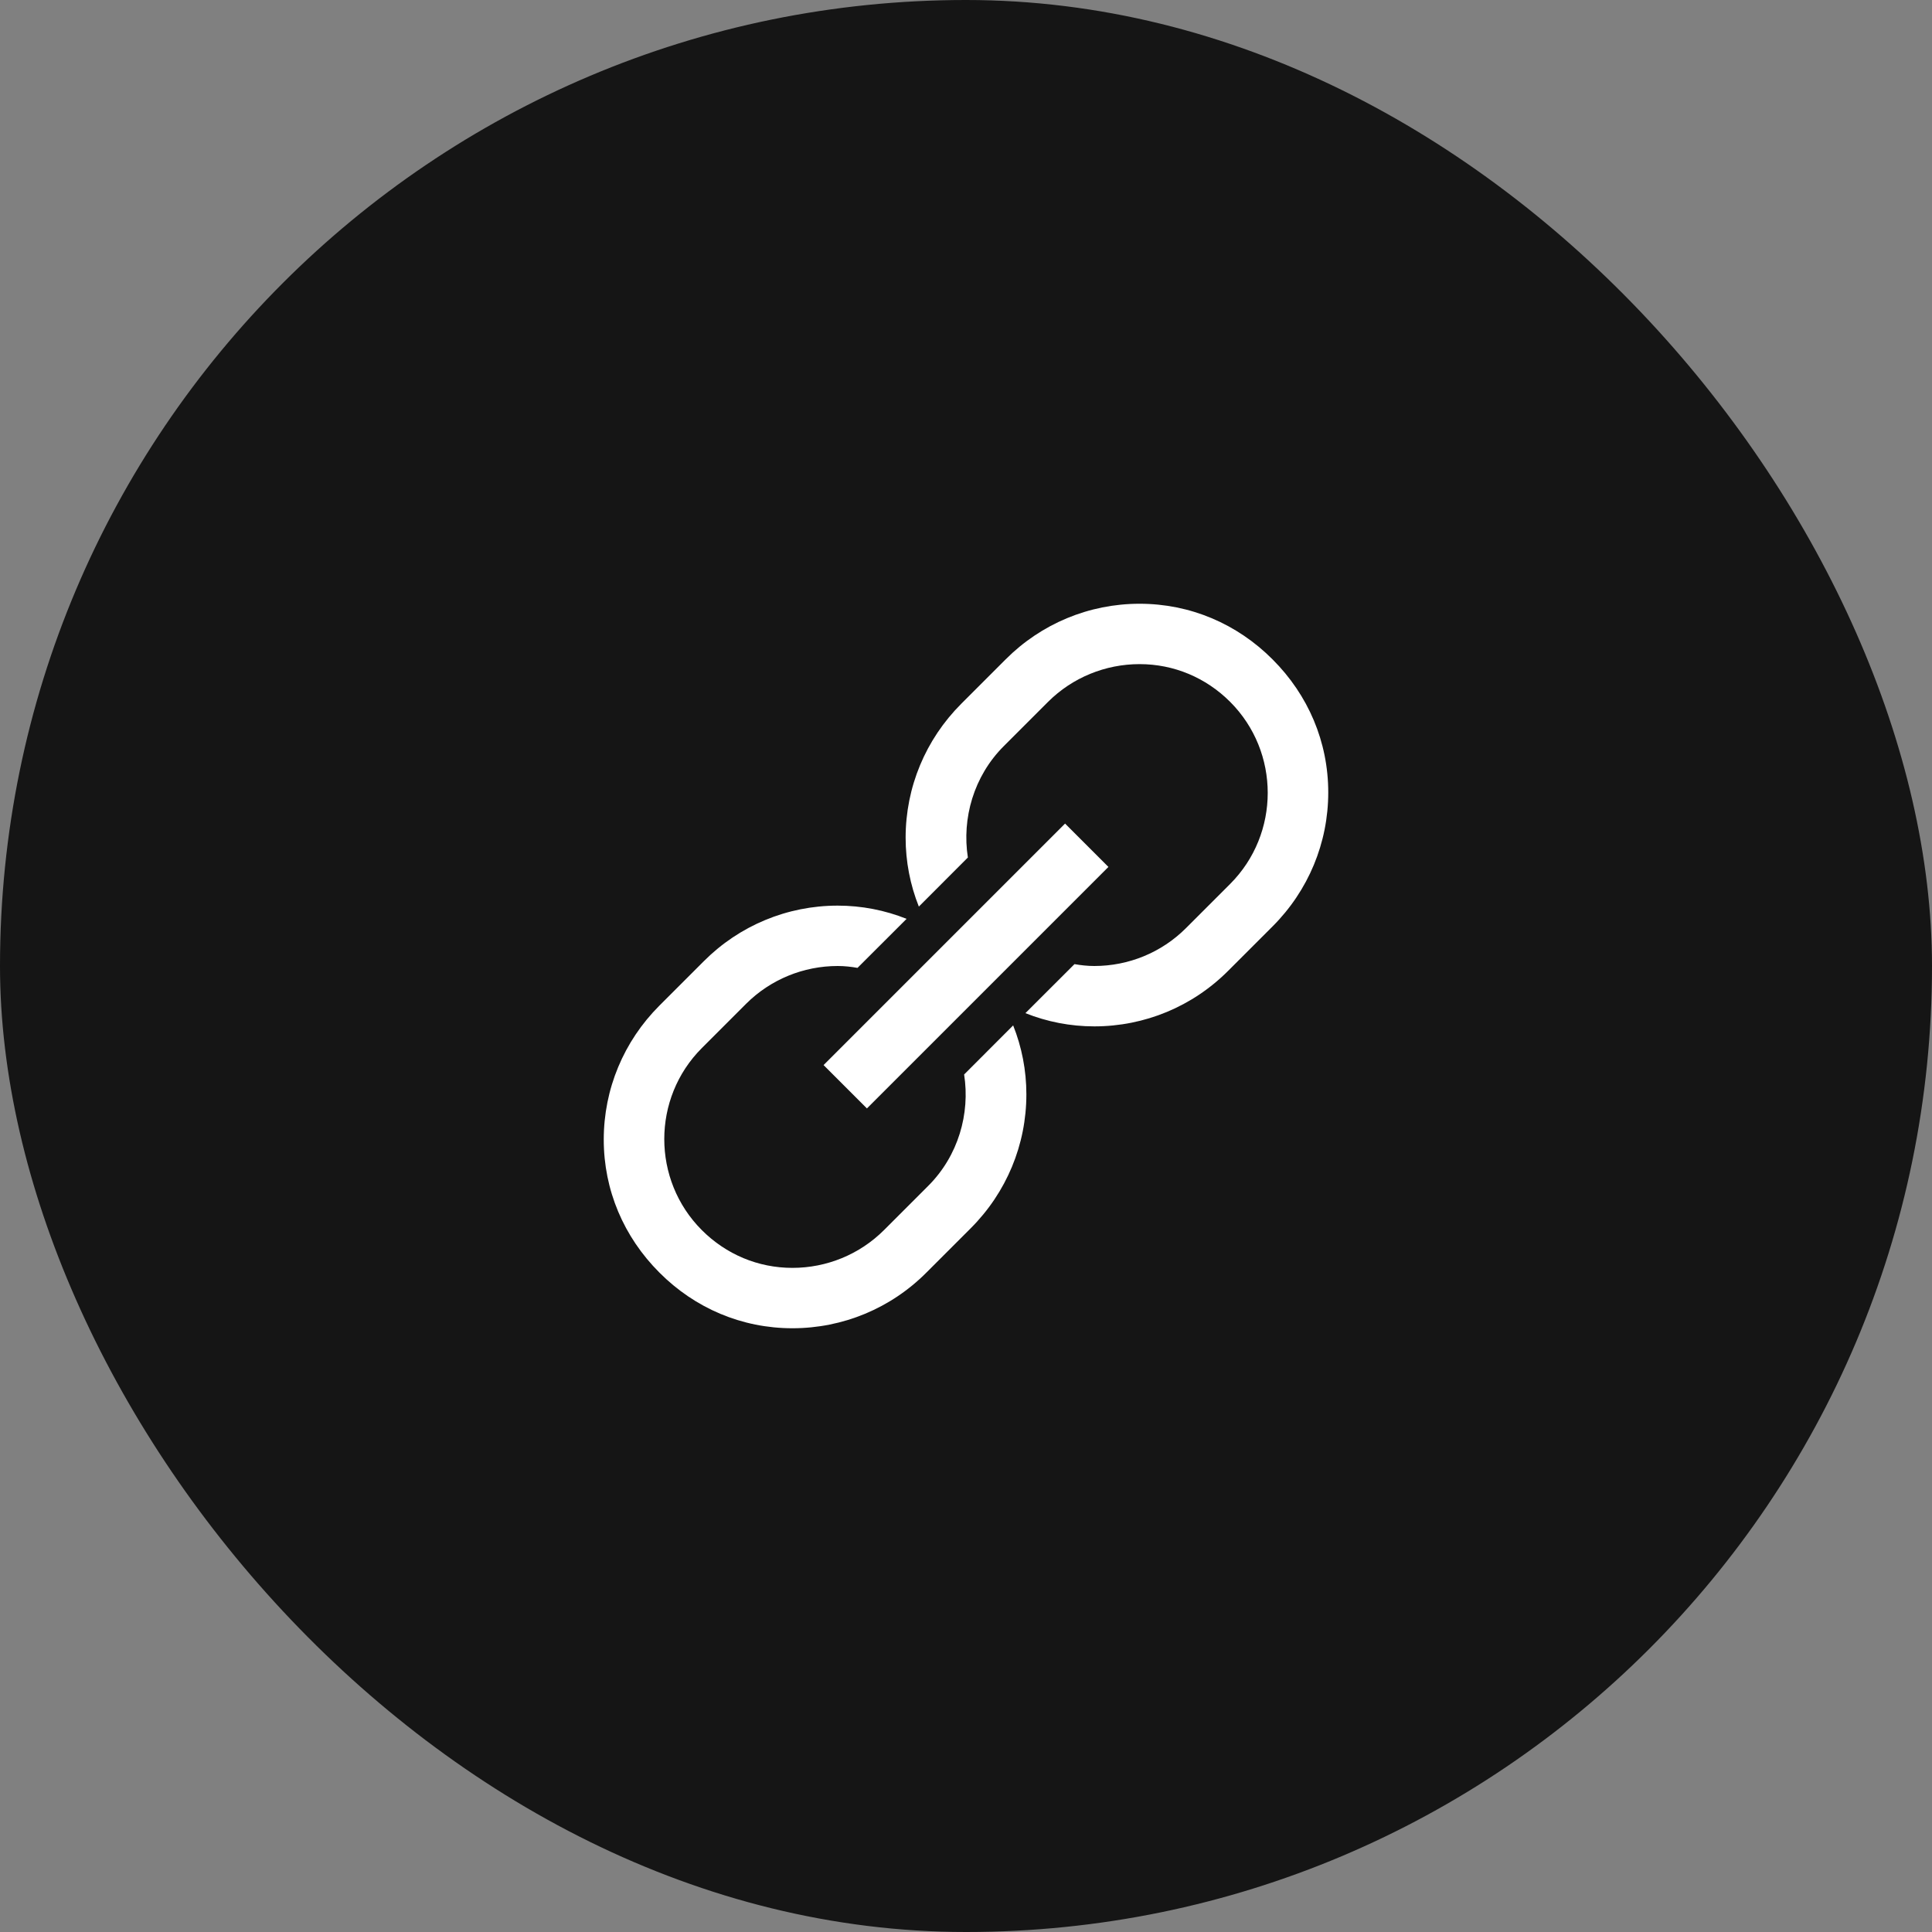
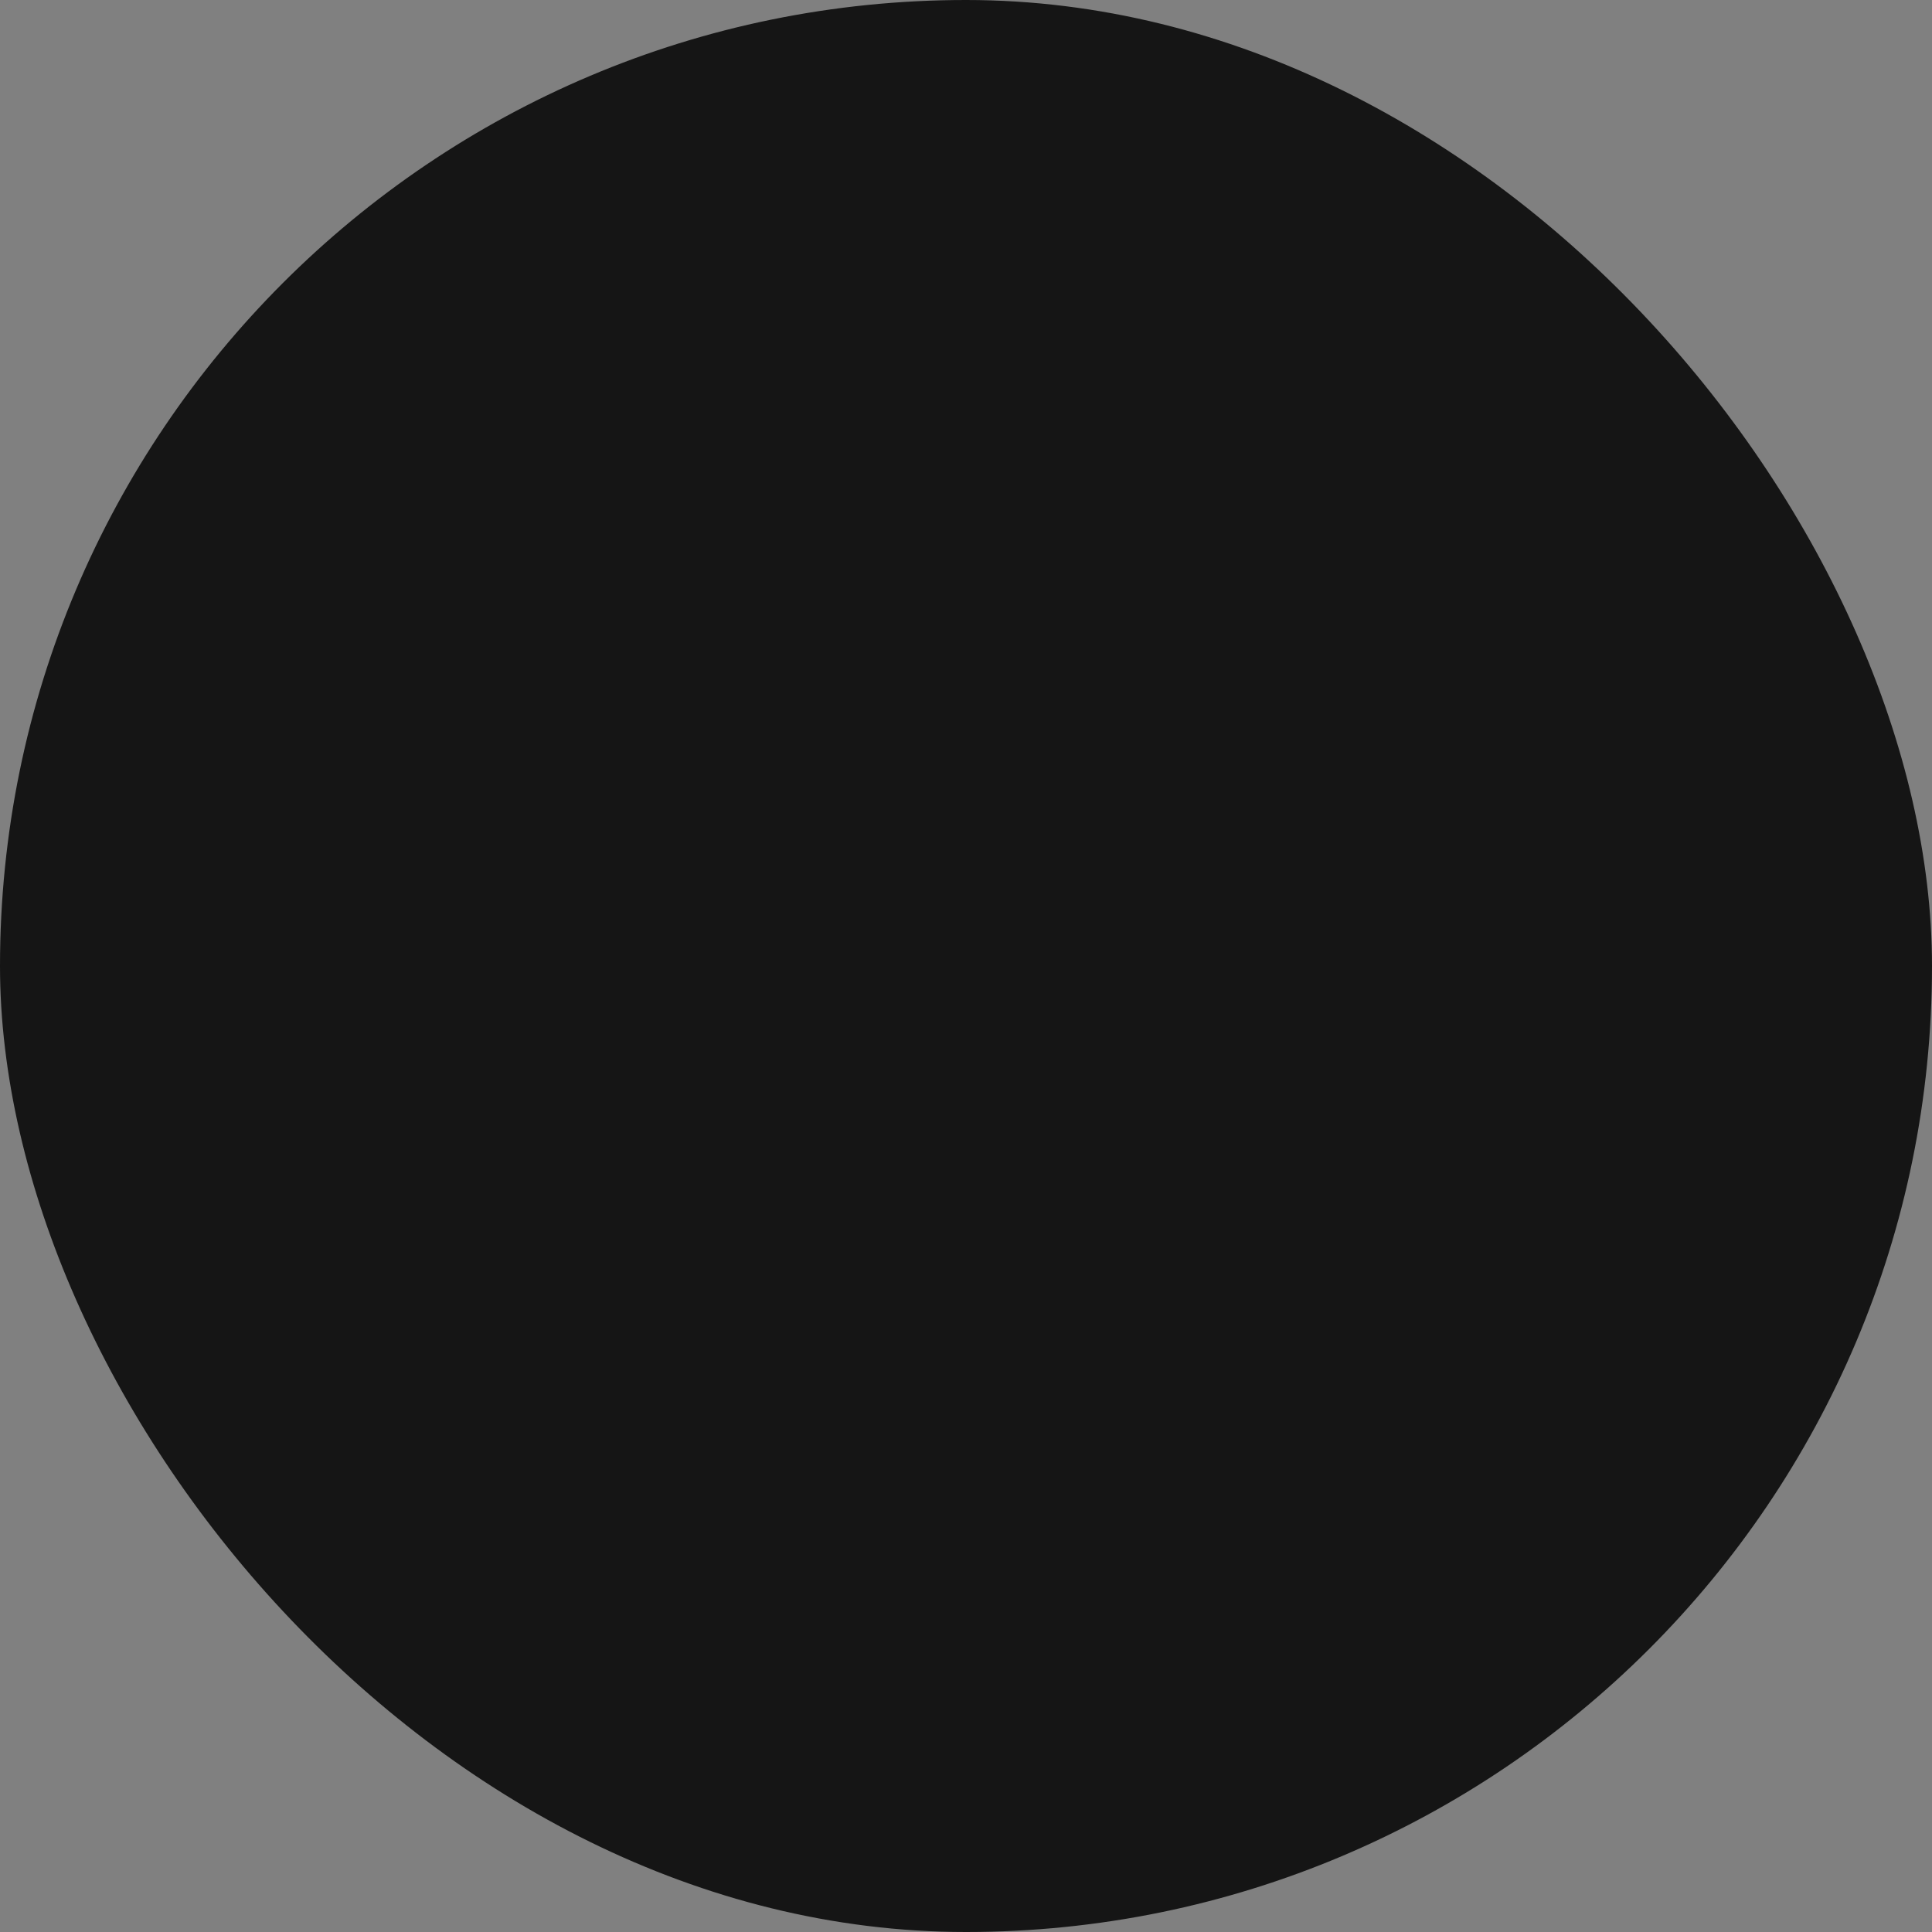
<svg xmlns="http://www.w3.org/2000/svg" width="32" height="32" viewBox="0 0 32 32" fill="none">
  <rect x="0" y="0" width="32" height="32" fill="#808080" stroke="none" />
  <rect width="32" height="32" rx="16" fill="#151515" />
-   <path d="M18.875 10C18.039 10 17.246 10.33 16.656 10.922L15.922 11.656C15.33 12.248 15 13.039 15 13.875C15 14.271 15.076 14.658 15.219 15.016L16.031 14.203C15.93 13.555 16.127 12.857 16.625 12.359L17.359 11.625C17.762 11.223 18.307 11 18.875 11C19.443 11 19.973 11.223 20.375 11.625C21.205 12.455 21.205 13.81 20.375 14.641L19.641 15.375C19.238 15.777 18.693 16 18.125 16C18.014 16 17.904 15.988 17.797 15.969L16.984 16.781C17.342 16.924 17.729 17 18.125 17C18.961 17 19.754 16.67 20.344 16.078L21.078 15.344C21.67 14.752 22 13.961 22 13.125C22 12.289 21.67 11.514 21.078 10.922C20.488 10.33 19.711 10 18.875 10ZM17.641 13.641L13.641 17.641L14.359 18.359L18.359 14.359L17.641 13.641ZM13.875 15C13.039 15 12.246 15.33 11.656 15.922L10.922 16.656C10.33 17.248 10 18.039 10 18.875C10 19.711 10.33 20.486 10.922 21.078C11.512 21.67 12.289 22 13.125 22C13.961 22 14.754 21.67 15.344 21.078L16.078 20.344C16.67 19.752 17 18.961 17 18.125C17 17.729 16.924 17.342 16.781 16.984L15.969 17.797C16.07 18.445 15.873 19.143 15.375 19.641L14.641 20.375C14.238 20.777 13.693 21 13.125 21C12.557 21 12.027 20.777 11.625 20.375C10.795 19.545 10.795 18.189 11.625 17.359L12.359 16.625C12.762 16.223 13.307 16 13.875 16C13.986 16 14.096 16.012 14.203 16.031L15.016 15.219C14.658 15.076 14.271 15 13.875 15Z" fill="white" />
</svg>